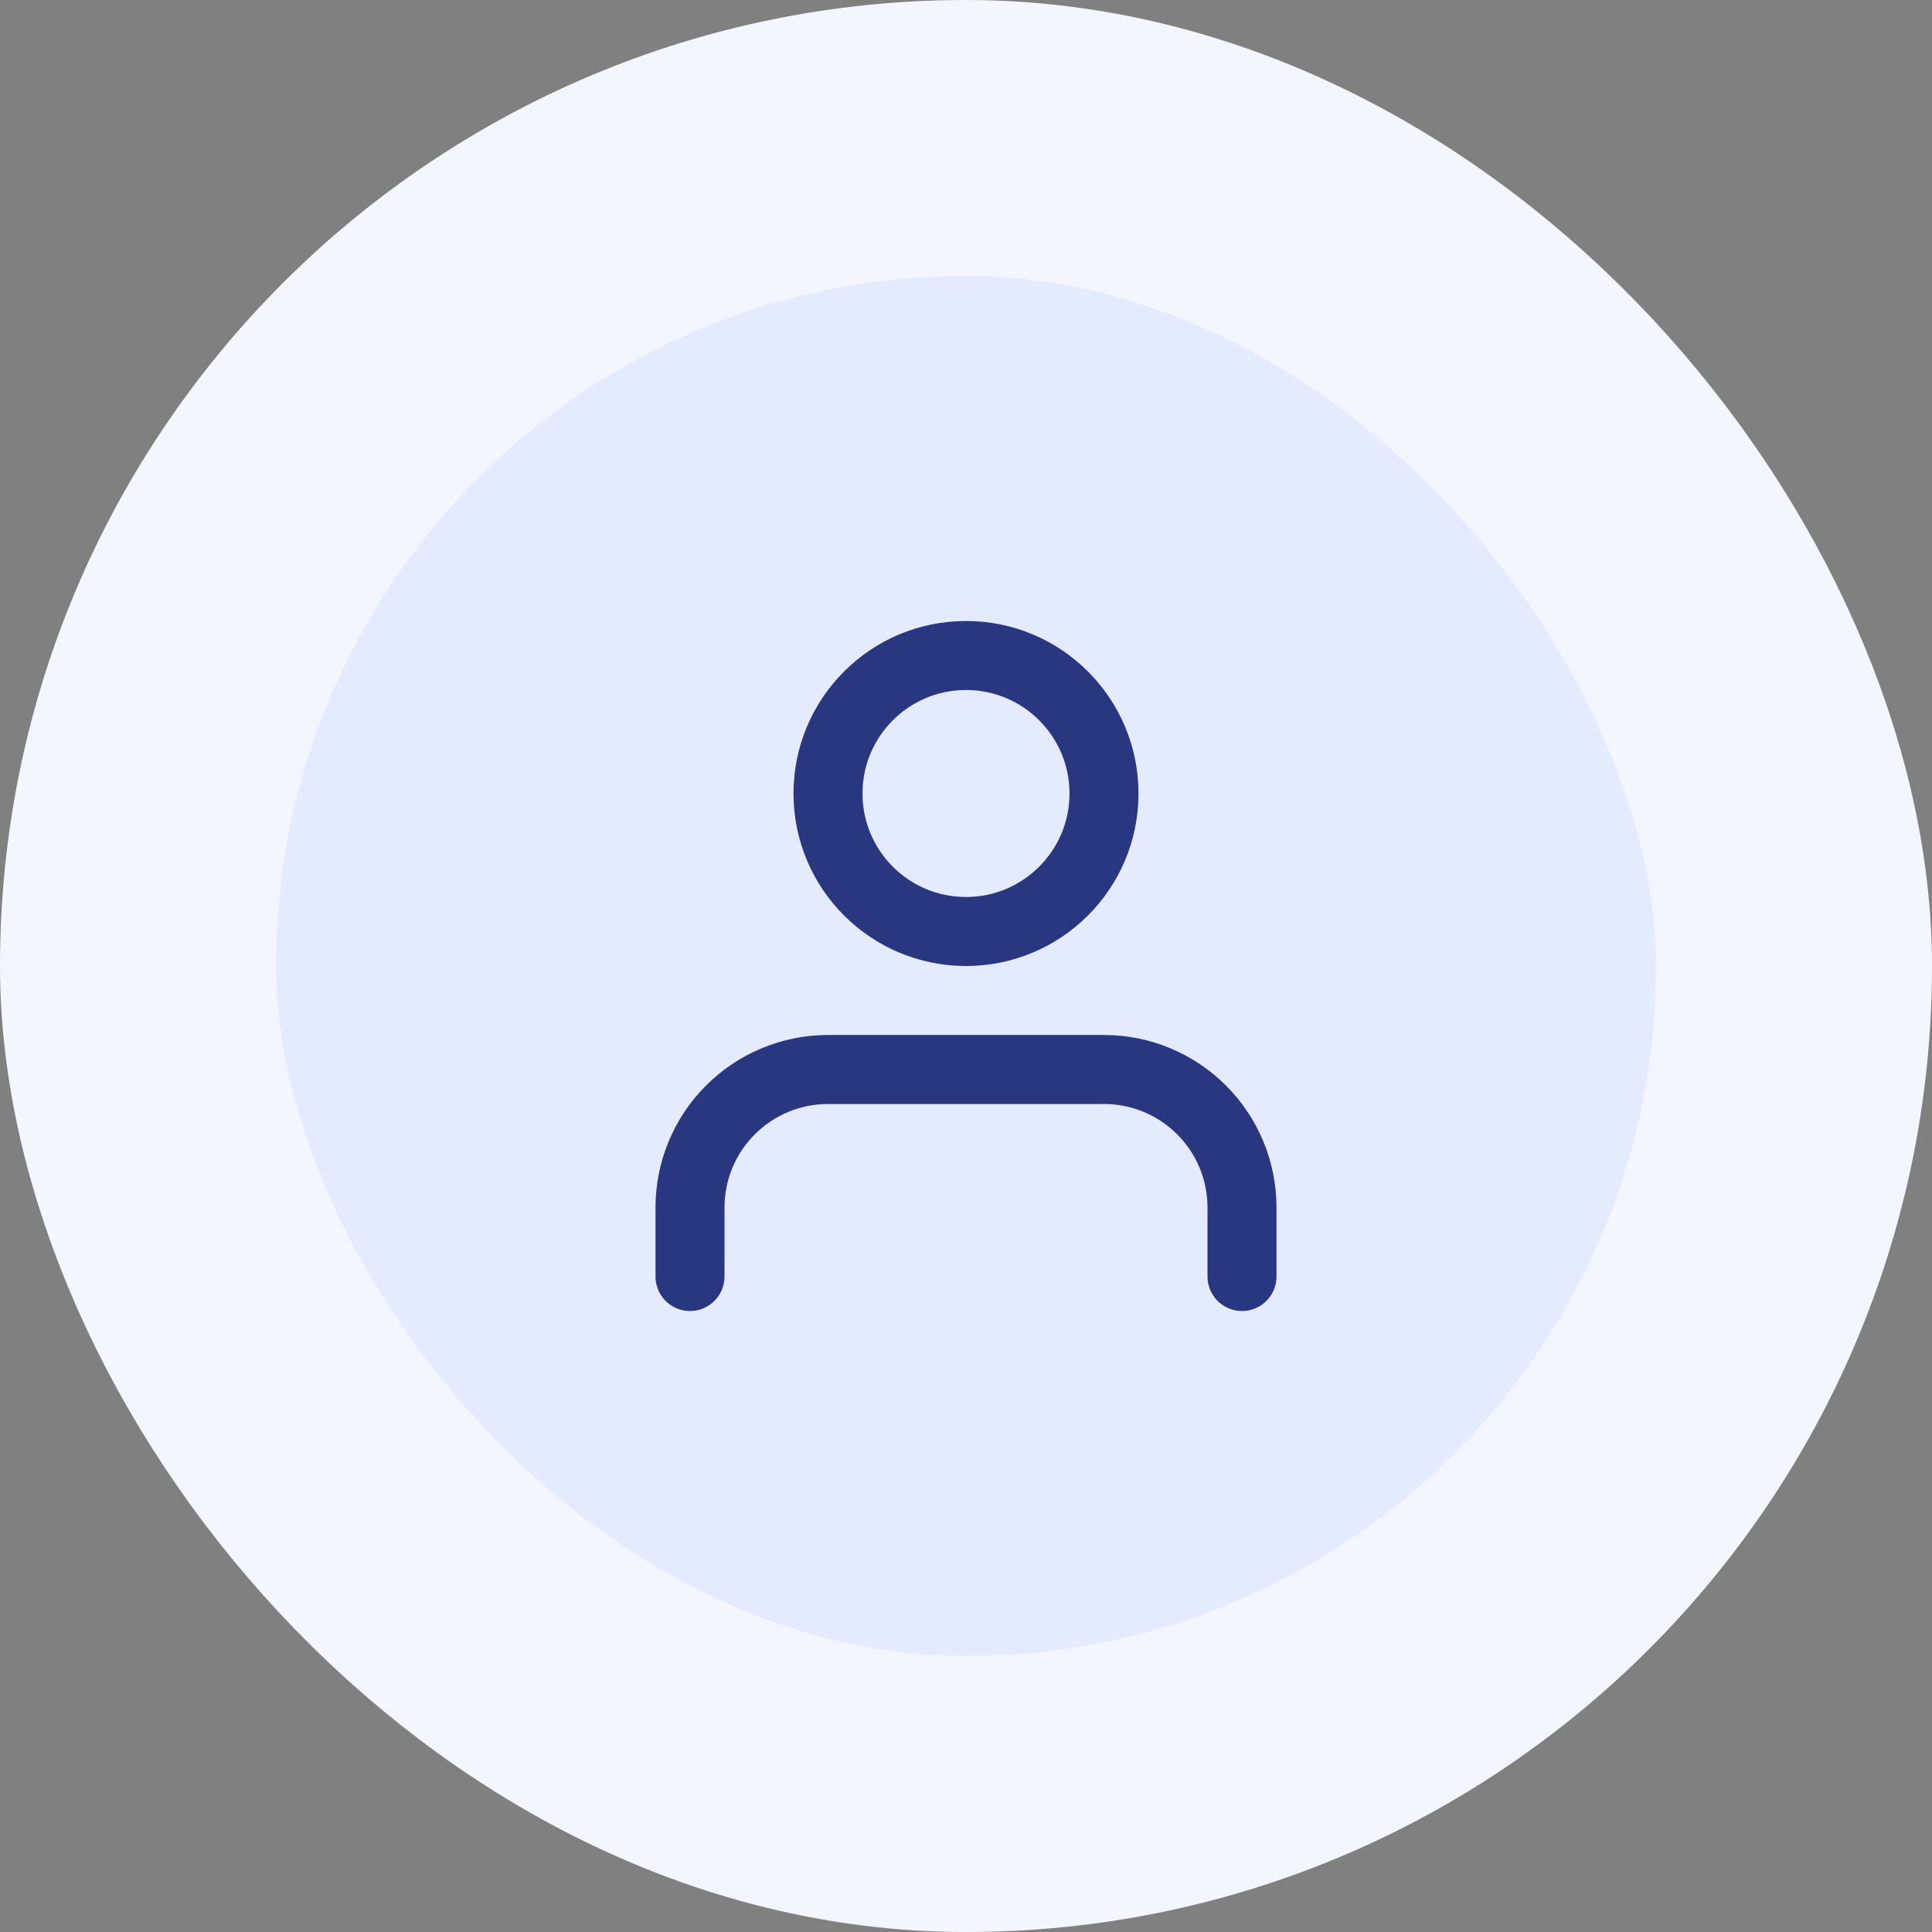
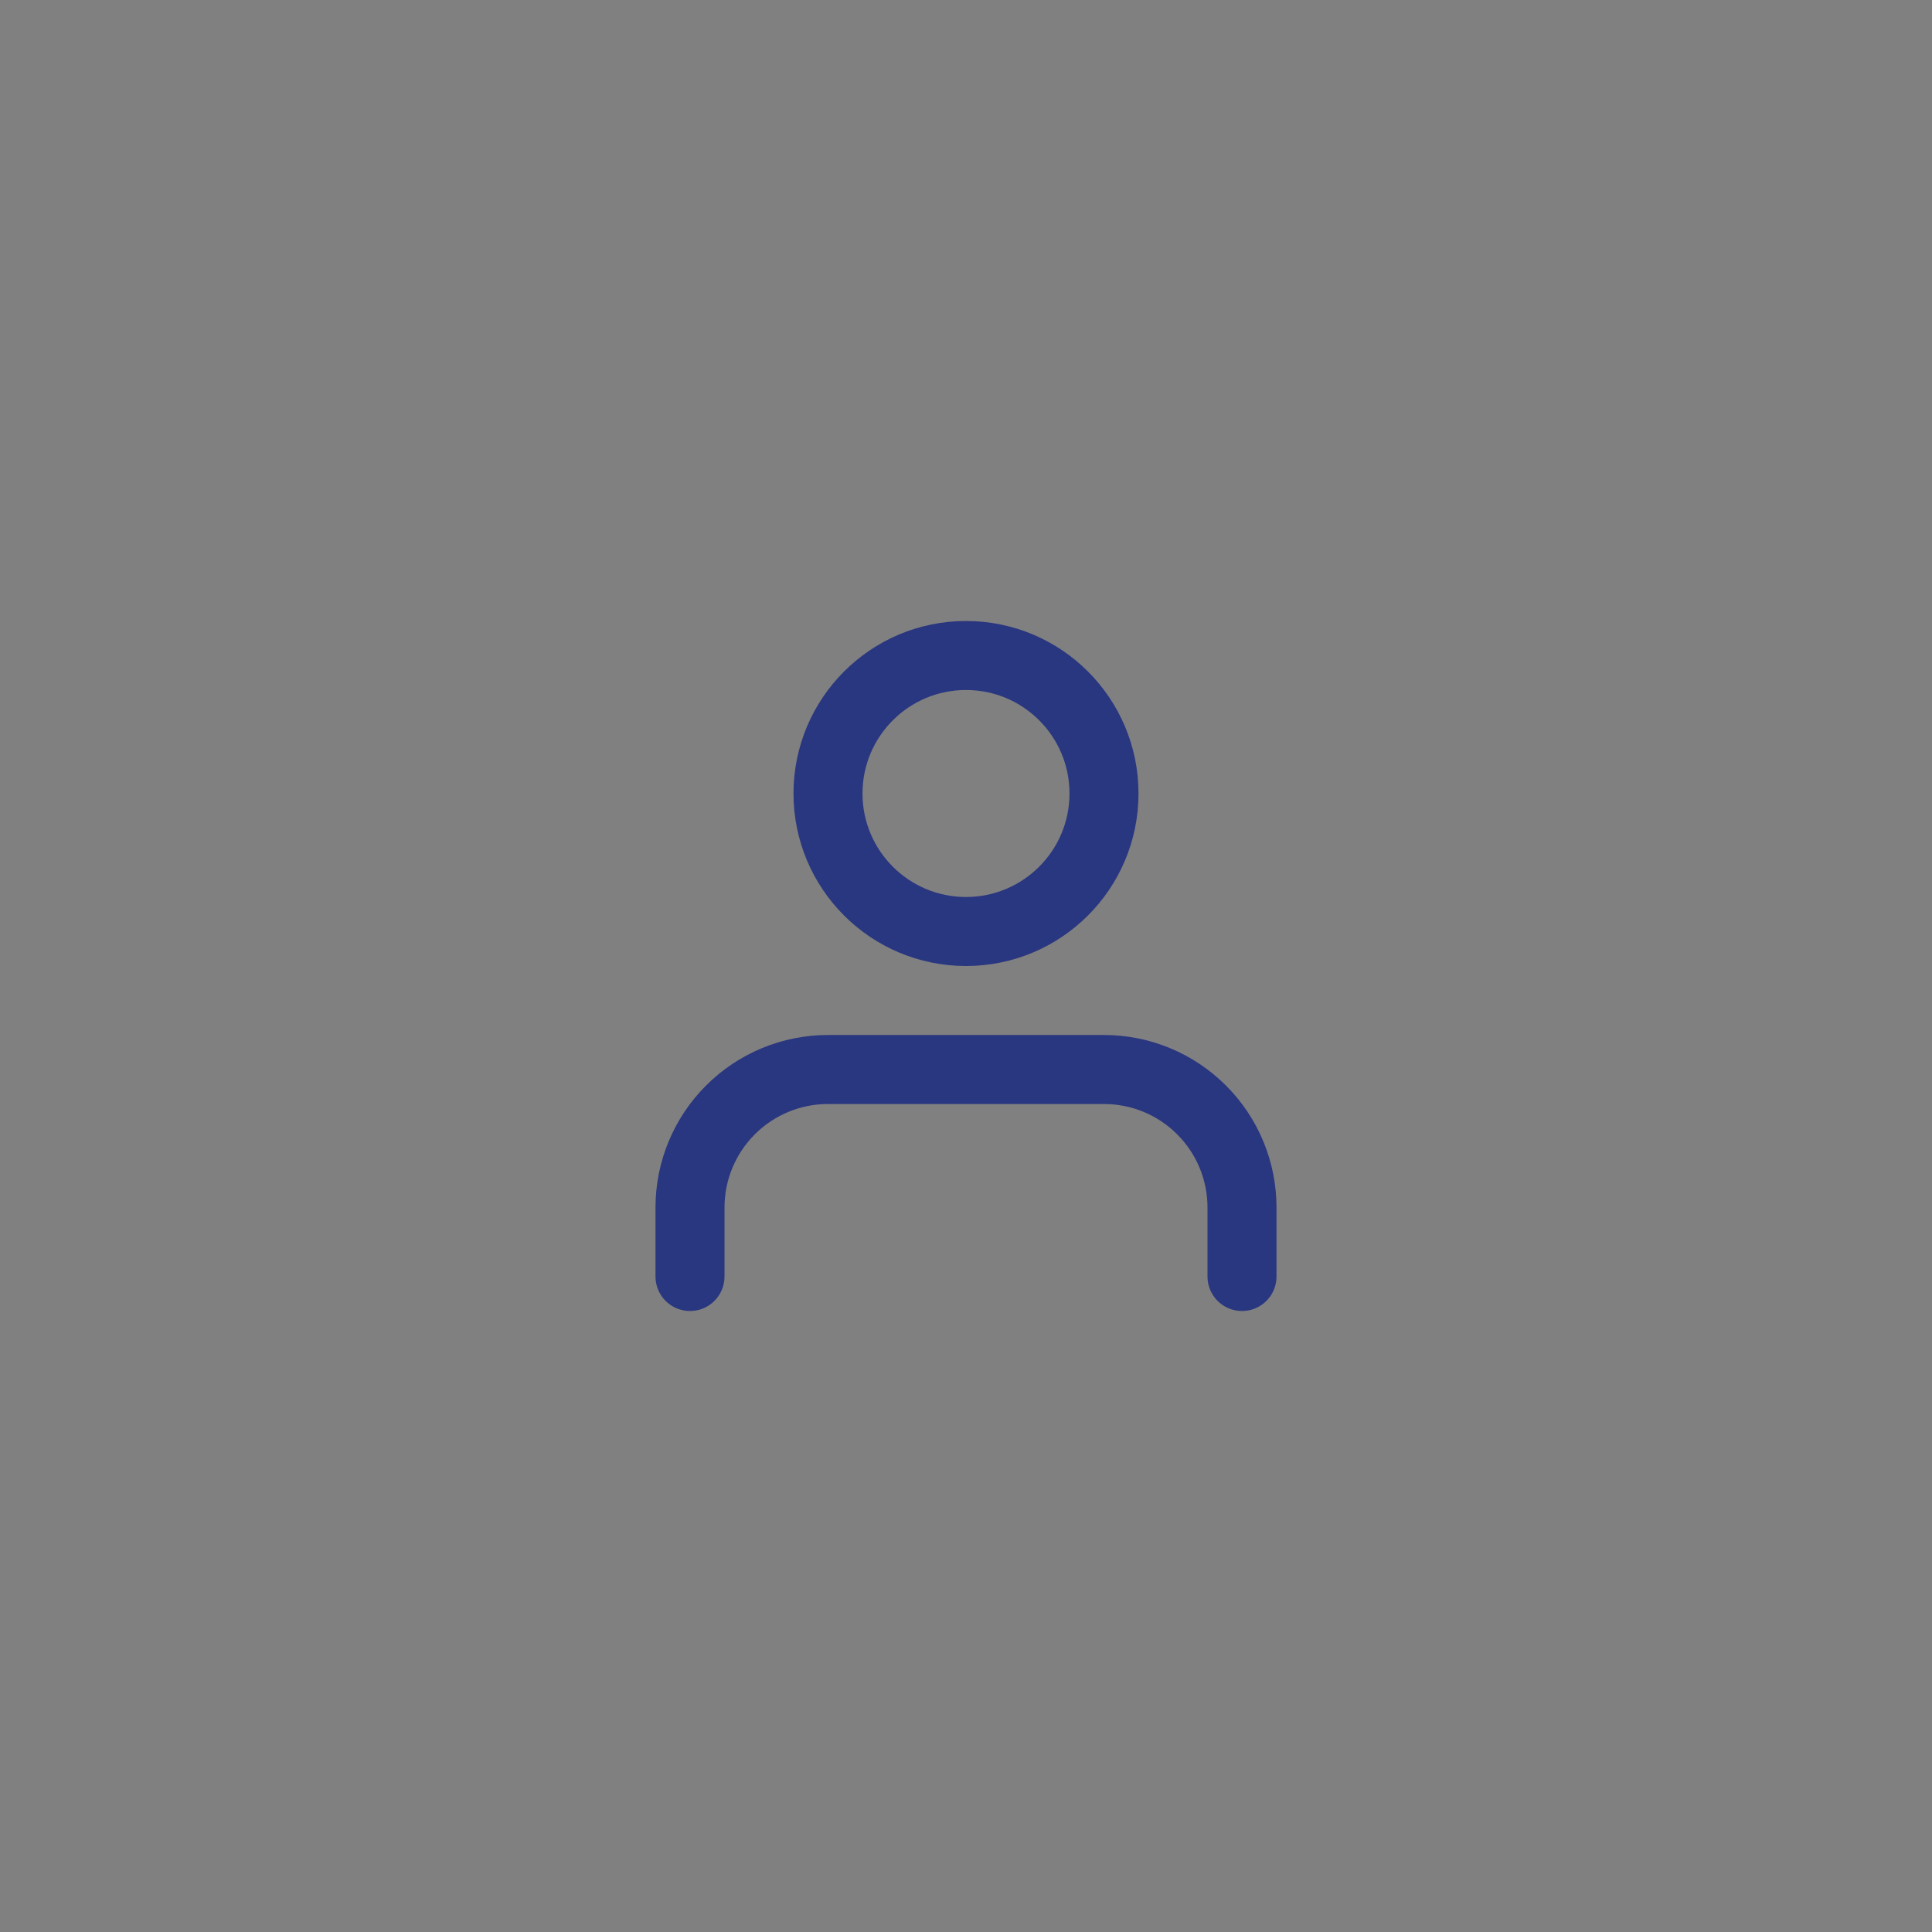
<svg xmlns="http://www.w3.org/2000/svg" width="56" height="56" viewBox="0 0 56 56" fill="none">
  <rect x="0" y="0" width="56" height="56" fill="#808080" stroke="none" />
-   <rect x="4" y="4" width="48" height="48" rx="24" fill="#E5EBFF" />
-   <rect x="4" y="4" width="48" height="48" rx="24" stroke="#F3F6FF" stroke-width="8" />
  <path d="M36 37V35C36 33.939 35.579 32.922 34.828 32.172C34.078 31.421 33.061 31 32 31H24C22.939 31 21.922 31.421 21.172 32.172C20.421 32.922 20 33.939 20 35V37M32 23C32 25.209 30.209 27 28 27C25.791 27 24 25.209 24 23C24 20.791 25.791 19 28 19C30.209 19 32 20.791 32 23Z" stroke="#293680" stroke-width="2" stroke-linecap="round" stroke-linejoin="round" />
</svg>